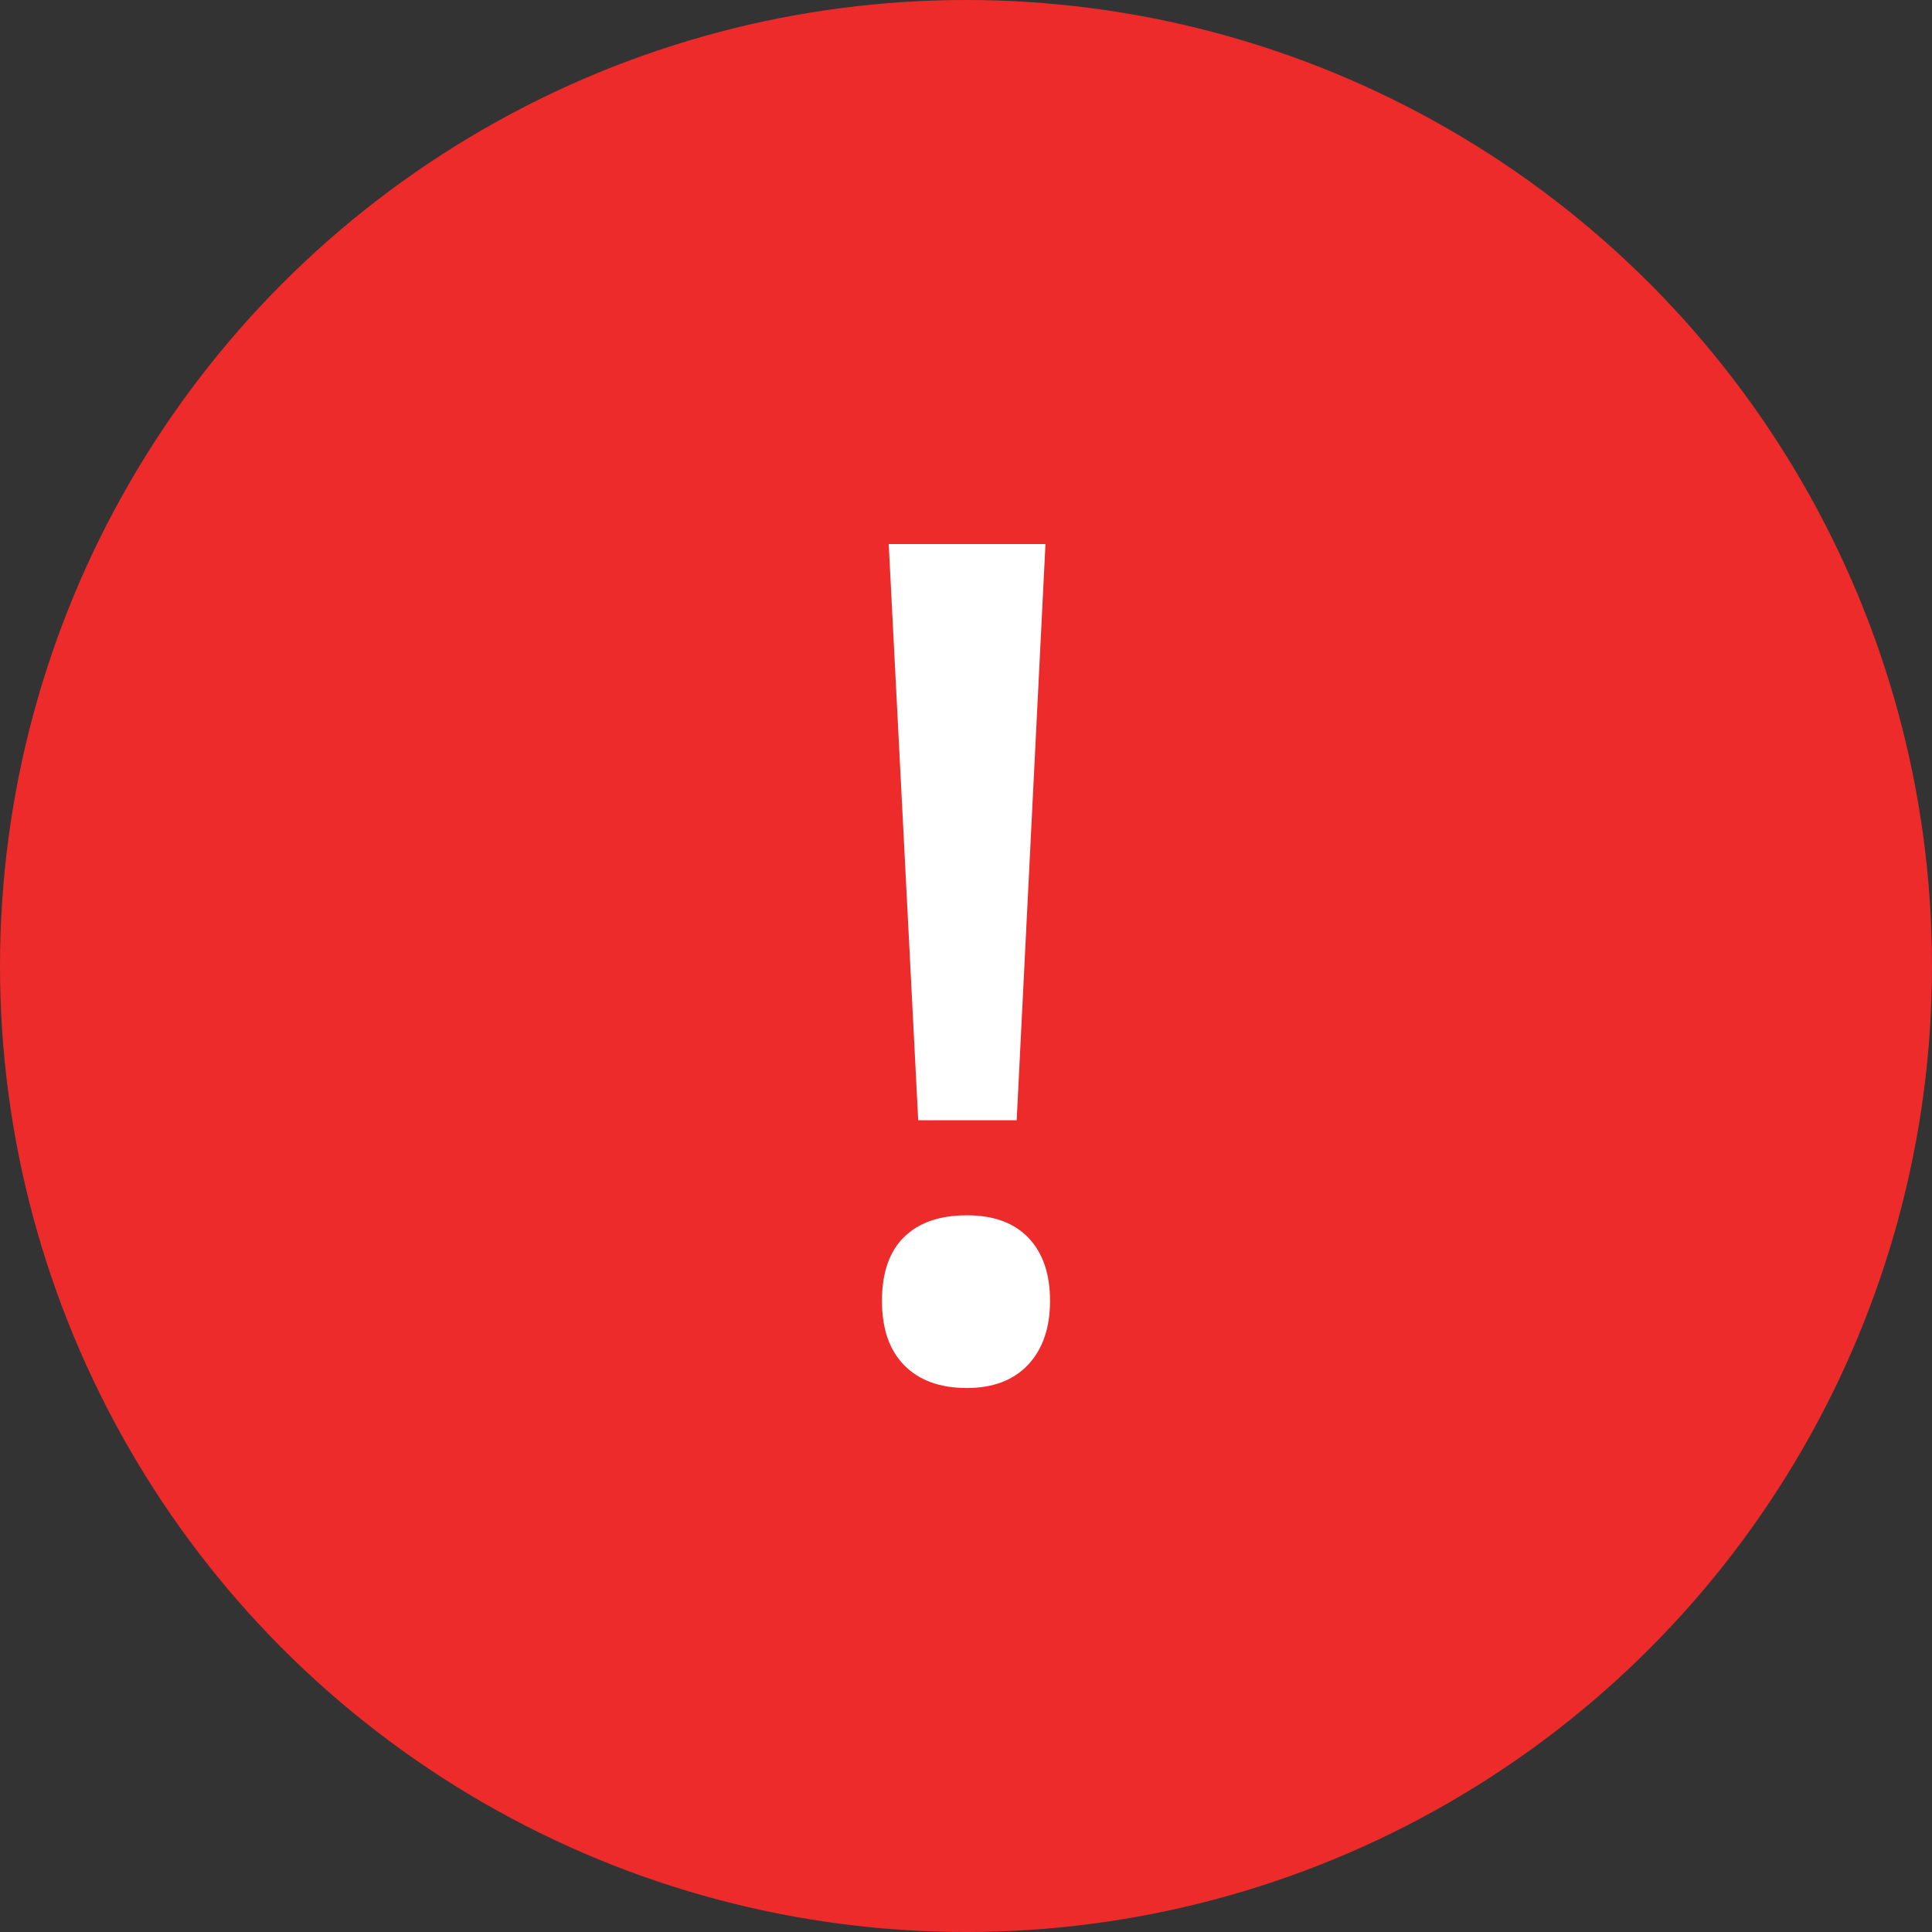
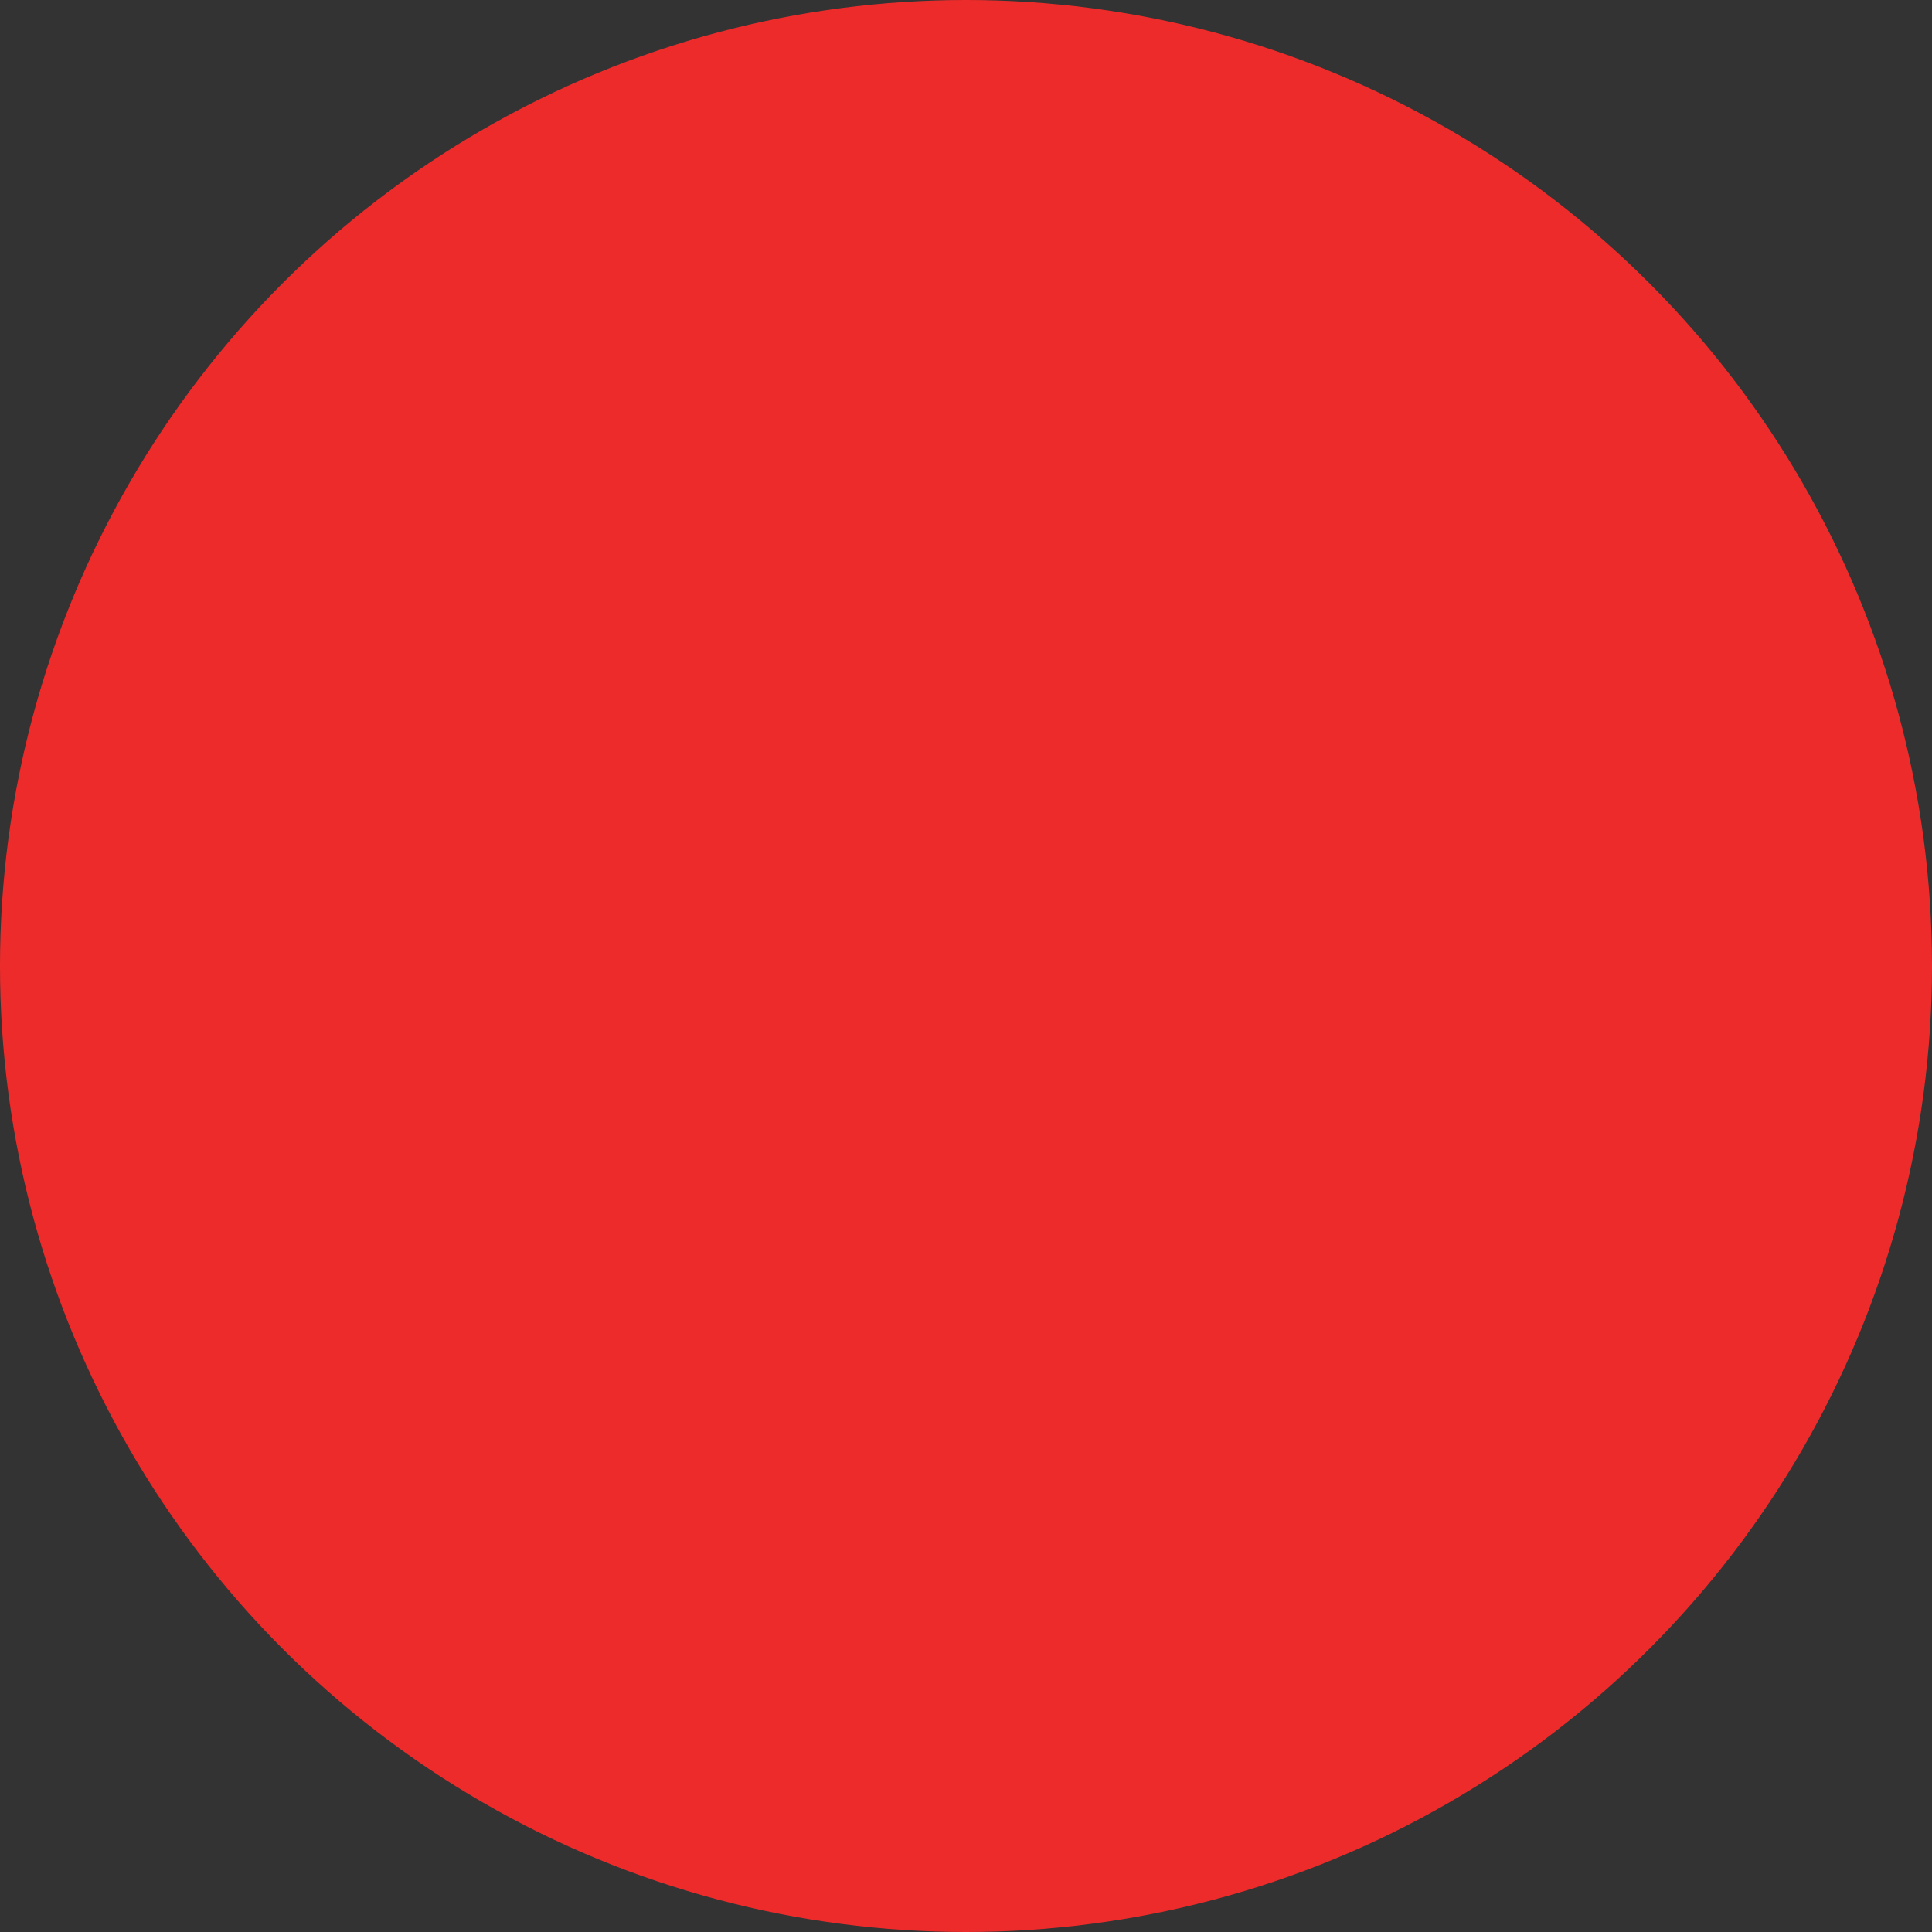
<svg xmlns="http://www.w3.org/2000/svg" version="1.1" id="Layer_1" x="0px" y="0px" width="30px" height="30px" viewBox="0 0 30 30" style="enable-background:new 0 0 30 30;" xml:space="preserve">
  <rect x="0" y="0" width="30" height="30" fill="#333333" stroke="none" />
  <circle style="fill:#EE2B2B;" cx="15" cy="15" r="15" />
  <g>
-     <path style="fill:#FFFFFF;" d="M13.695,20.199c0-0.434,0.114-0.764,0.343-0.99c0.229-0.225,0.554-0.338,0.976-0.338   c0.416,0,0.735,0.117,0.958,0.352c0.222,0.234,0.333,0.561,0.333,0.977s-0.113,0.746-0.337,0.988   c-0.227,0.242-0.544,0.365-0.954,0.365c-0.416,0-0.74-0.117-0.972-0.352S13.695,20.633,13.695,20.199z M15.787,17.395h-1.529   L13.8,8.448h2.434L15.787,17.395z" />
-   </g>
+     </g>
</svg>